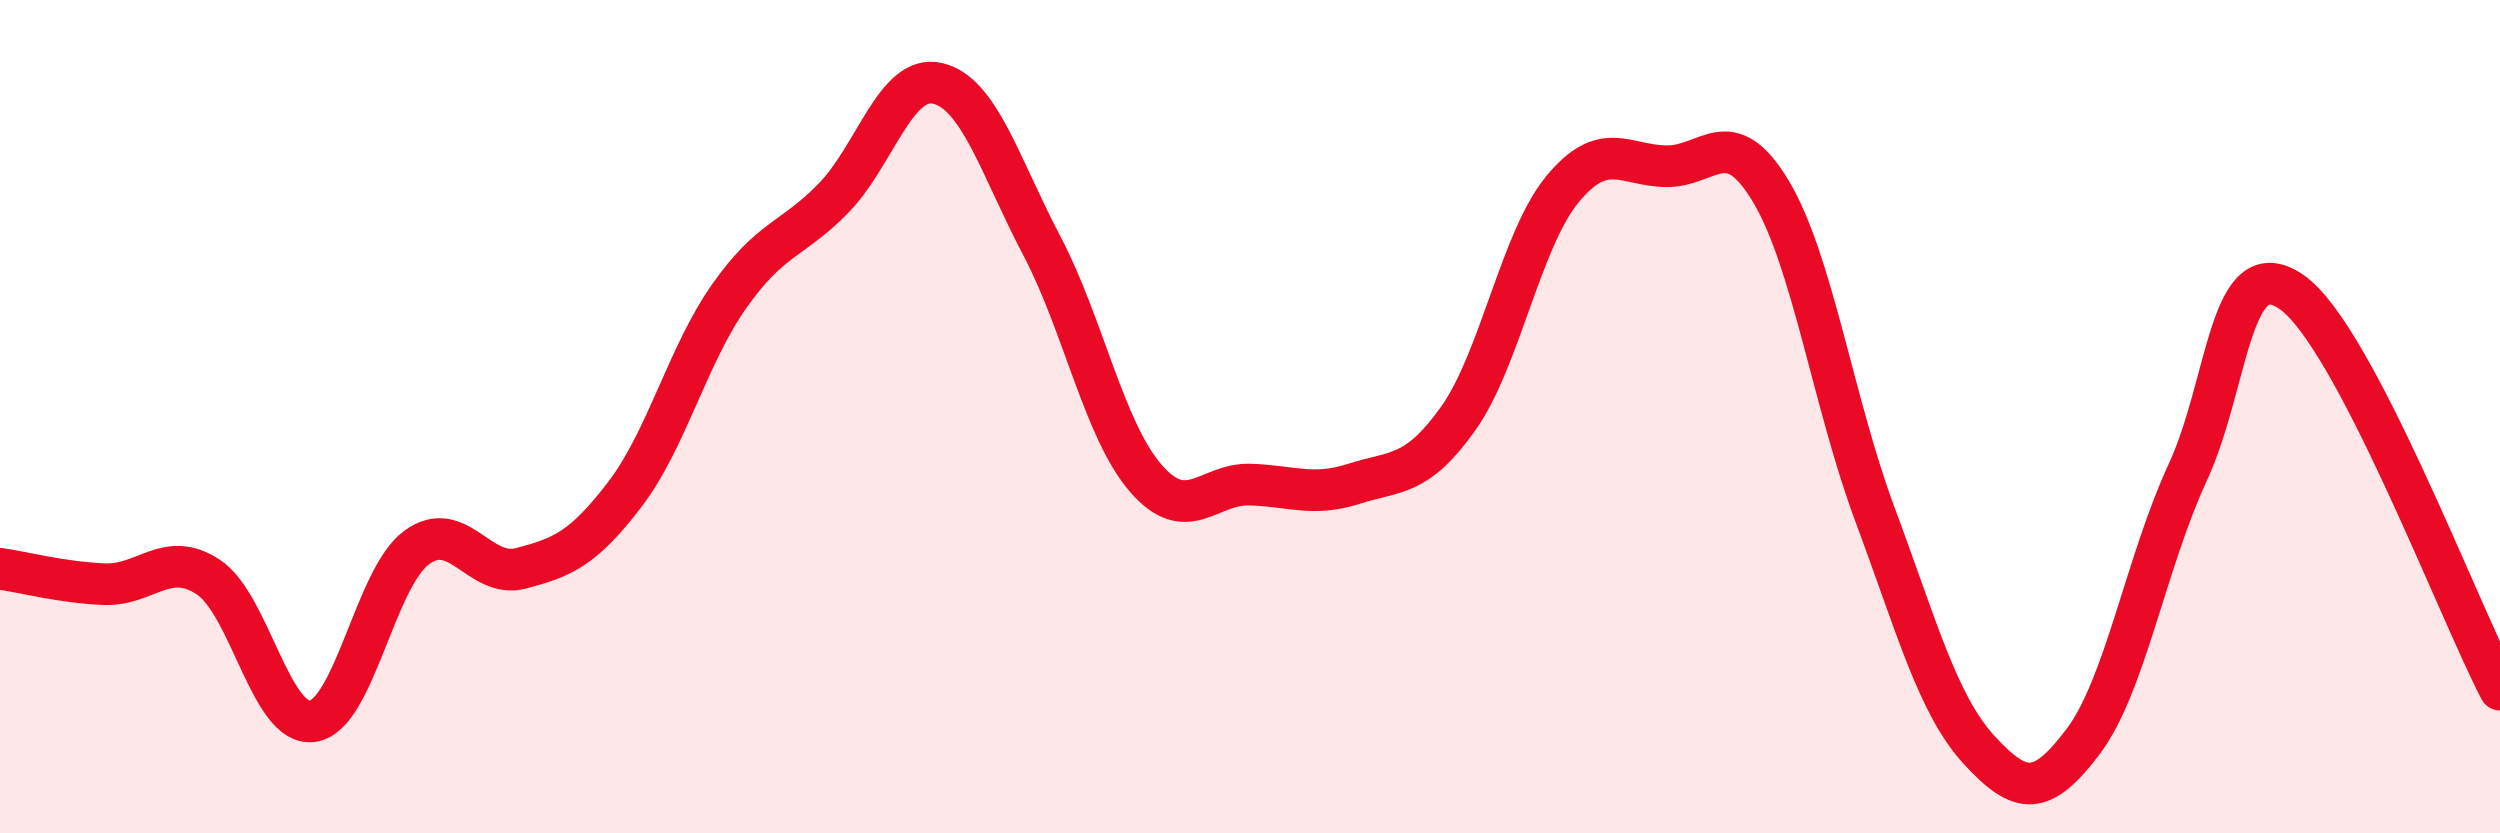
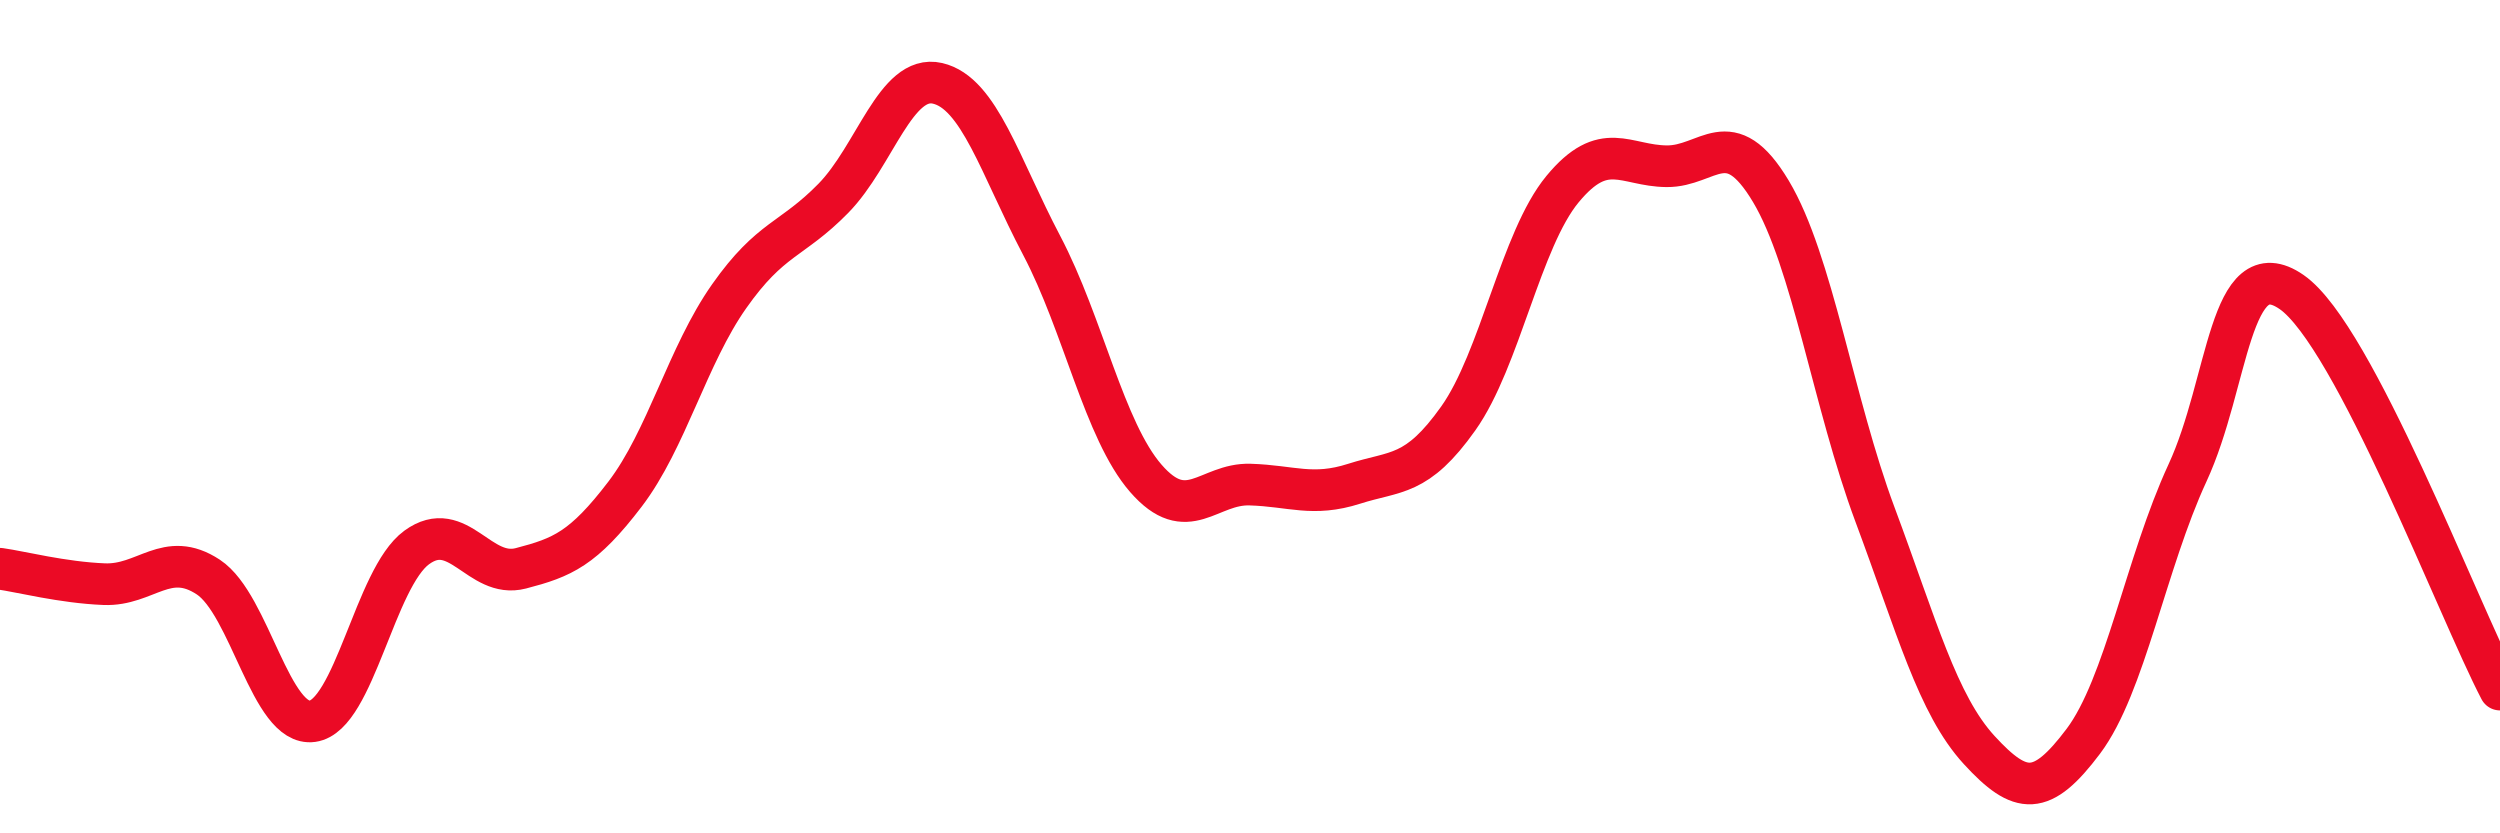
<svg xmlns="http://www.w3.org/2000/svg" width="60" height="20" viewBox="0 0 60 20">
-   <path d="M 0,13.65 C 0.5,13.72 1.5,13.98 2.5,14.02 C 3.5,14.06 4,13.19 5,13.85 C 6,14.51 6.5,17.45 7.5,17.31 C 8.5,17.17 9,13.87 10,13.14 C 11,12.41 11.5,13.9 12.5,13.64 C 13.5,13.38 14,13.17 15,11.86 C 16,10.55 16.5,8.53 17.5,7.11 C 18.5,5.69 19,5.78 20,4.76 C 21,3.74 21.5,1.77 22.5,2 C 23.5,2.23 24,3.99 25,5.89 C 26,7.79 26.5,10.33 27.5,11.48 C 28.5,12.63 29,11.6 30,11.63 C 31,11.66 31.5,11.93 32.5,11.61 C 33.5,11.29 34,11.45 35,10.04 C 36,8.63 36.5,5.75 37.5,4.54 C 38.5,3.33 39,3.98 40,3.99 C 41,4 41.5,2.92 42.5,4.59 C 43.5,6.26 44,9.67 45,12.35 C 46,15.03 46.5,16.91 47.5,18 C 48.5,19.09 49,19.12 50,17.79 C 51,16.46 51.5,13.51 52.5,11.35 C 53.5,9.19 53.5,5.97 55,7.01 C 56.5,8.05 59,14.64 60,16.55L60 20L0 20Z" fill="#EB0A25" opacity="0.1" stroke-linecap="round" stroke-linejoin="round" />
  <path d="M 0,13.65 C 0.5,13.72 1.5,13.98 2.5,14.02 C 3.5,14.06 4,13.19 5,13.85 C 6,14.51 6.5,17.45 7.5,17.31 C 8.5,17.17 9,13.87 10,13.14 C 11,12.41 11.5,13.9 12.5,13.64 C 13.5,13.38 14,13.17 15,11.86 C 16,10.55 16.5,8.53 17.5,7.11 C 18.5,5.69 19,5.78 20,4.76 C 21,3.74 21.5,1.77 22.5,2 C 23.5,2.23 24,3.99 25,5.89 C 26,7.79 26.5,10.33 27.5,11.48 C 28.5,12.63 29,11.6 30,11.63 C 31,11.66 31.5,11.93 32.5,11.61 C 33.5,11.29 34,11.45 35,10.04 C 36,8.63 36.5,5.75 37.5,4.54 C 38.5,3.33 39,3.98 40,3.99 C 41,4 41.5,2.92 42.5,4.59 C 43.5,6.26 44,9.67 45,12.35 C 46,15.03 46.5,16.91 47.5,18 C 48.5,19.09 49,19.12 50,17.79 C 51,16.46 51.5,13.51 52.5,11.35 C 53.5,9.19 53.5,5.97 55,7.01 C 56.5,8.05 59,14.64 60,16.55" stroke="#EB0A25" stroke-width="1" fill="none" stroke-linecap="round" stroke-linejoin="round" />
</svg>